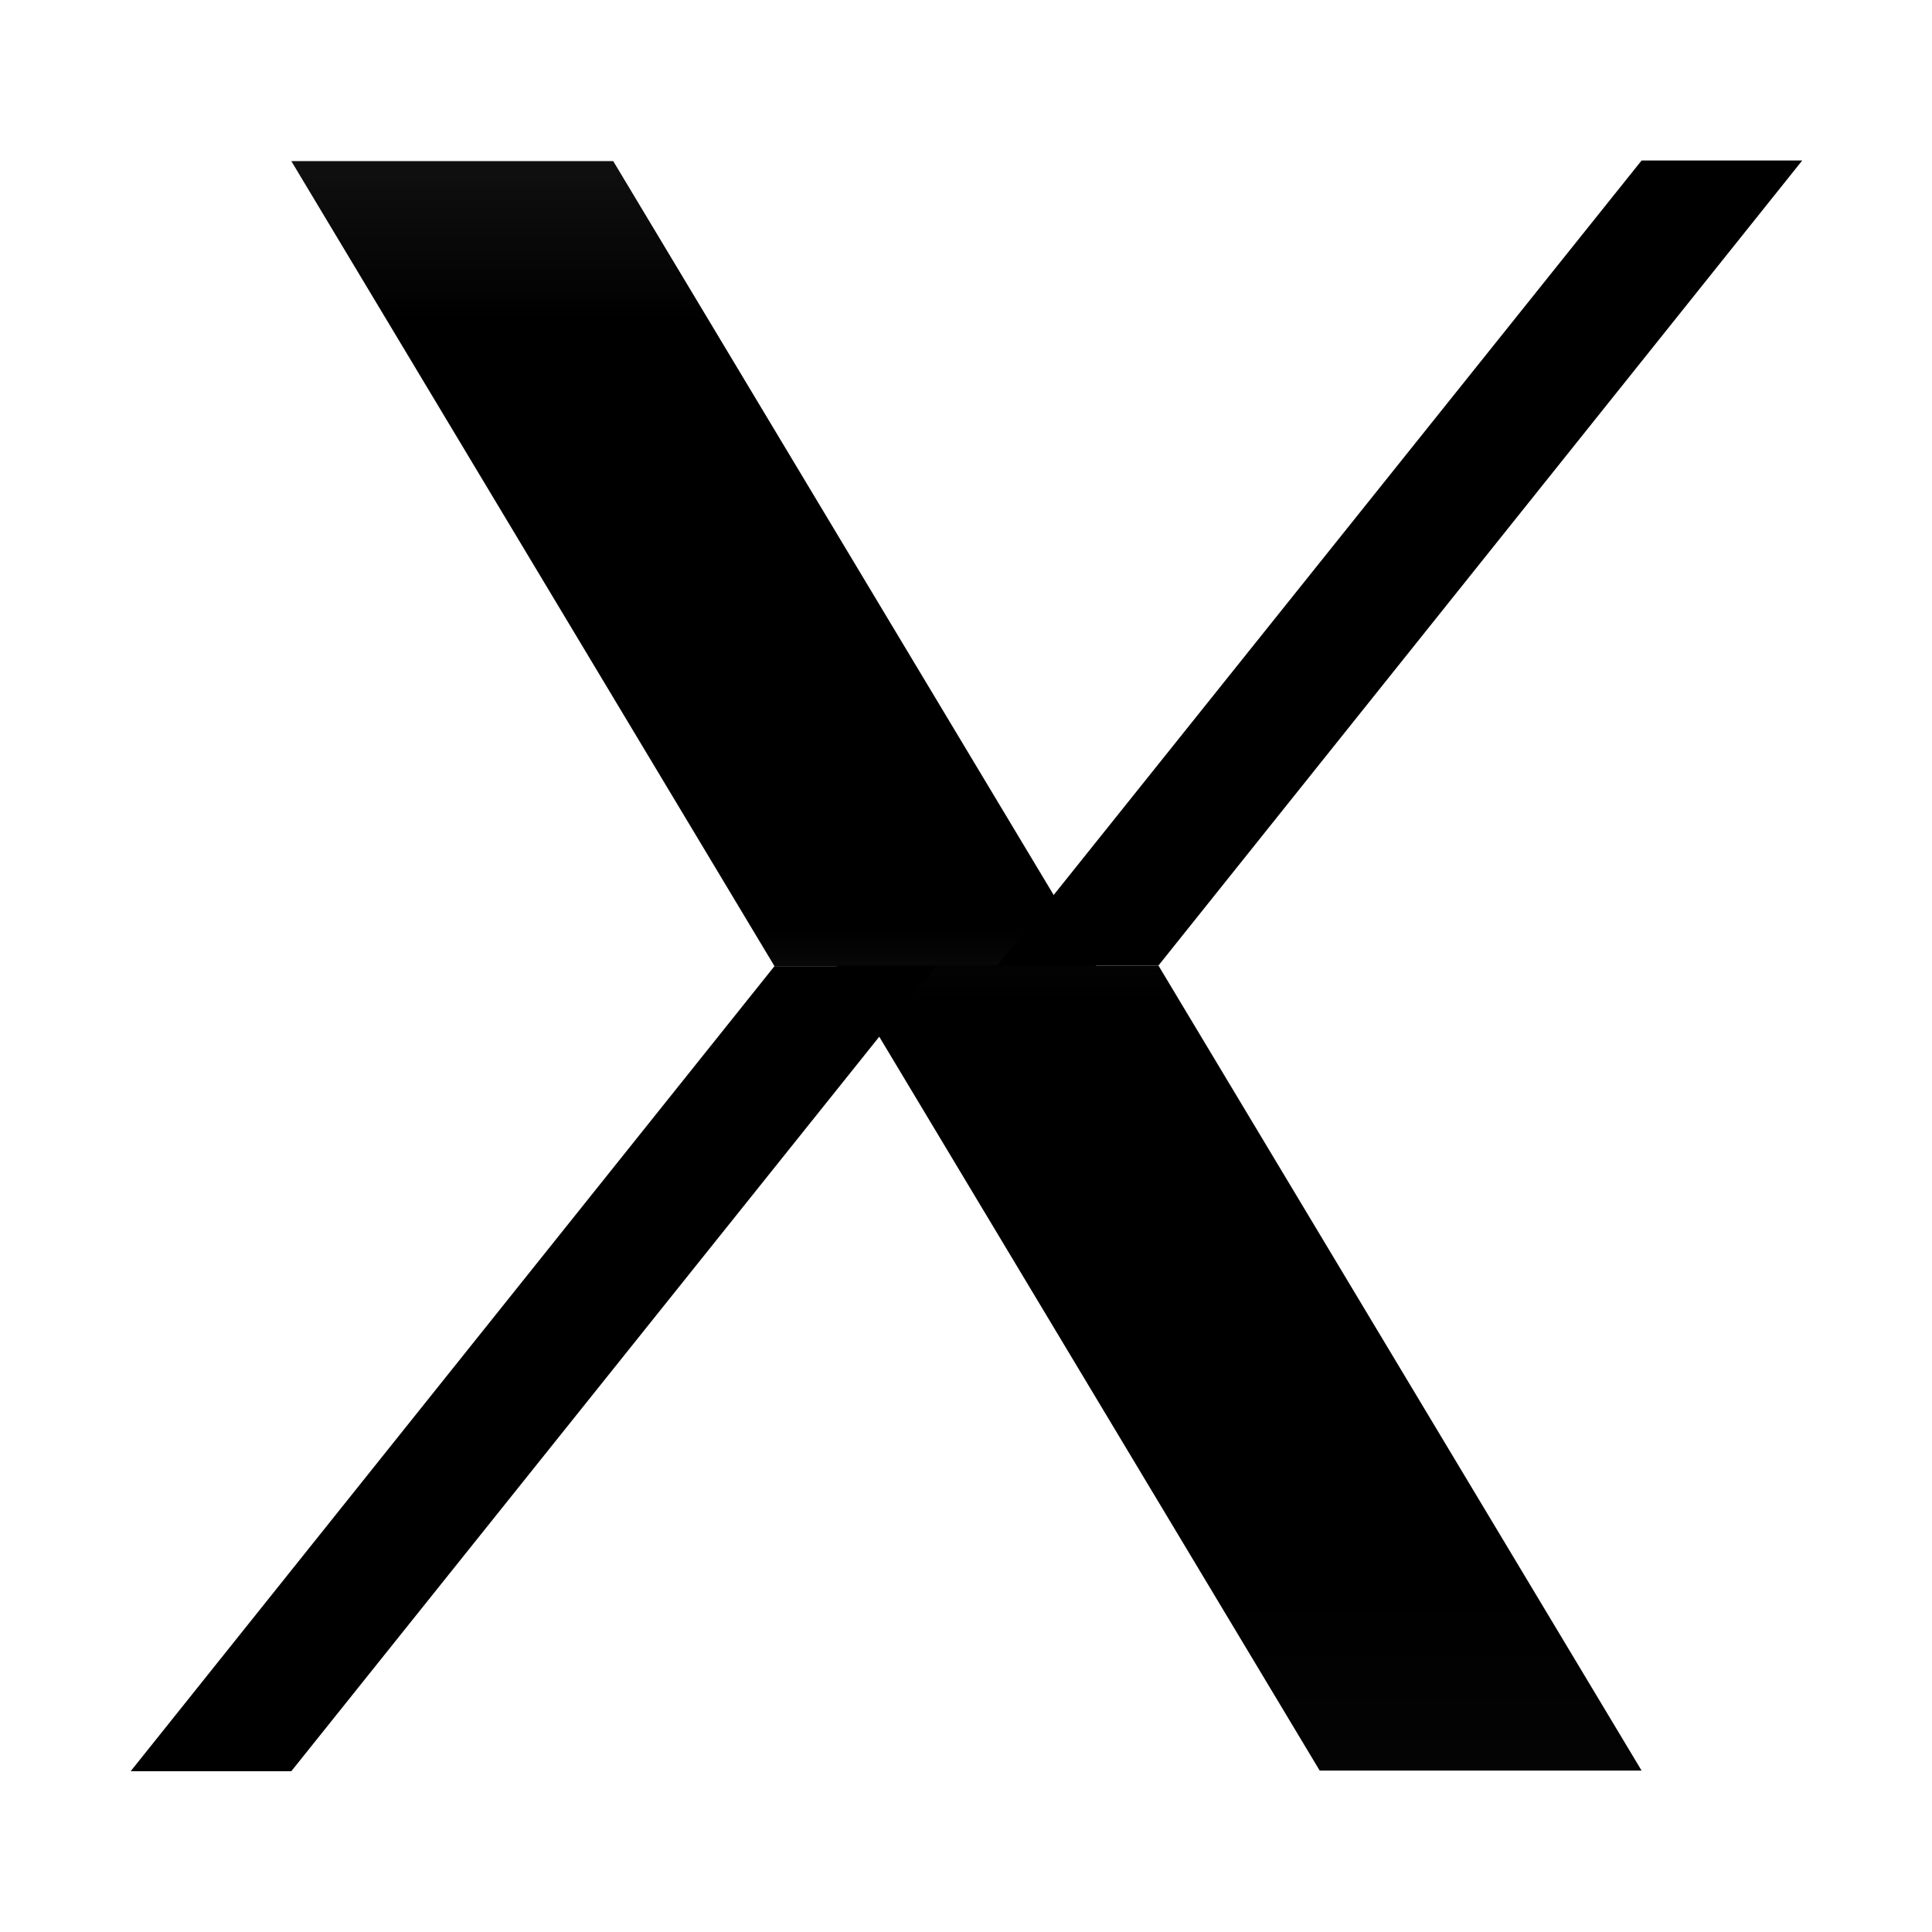
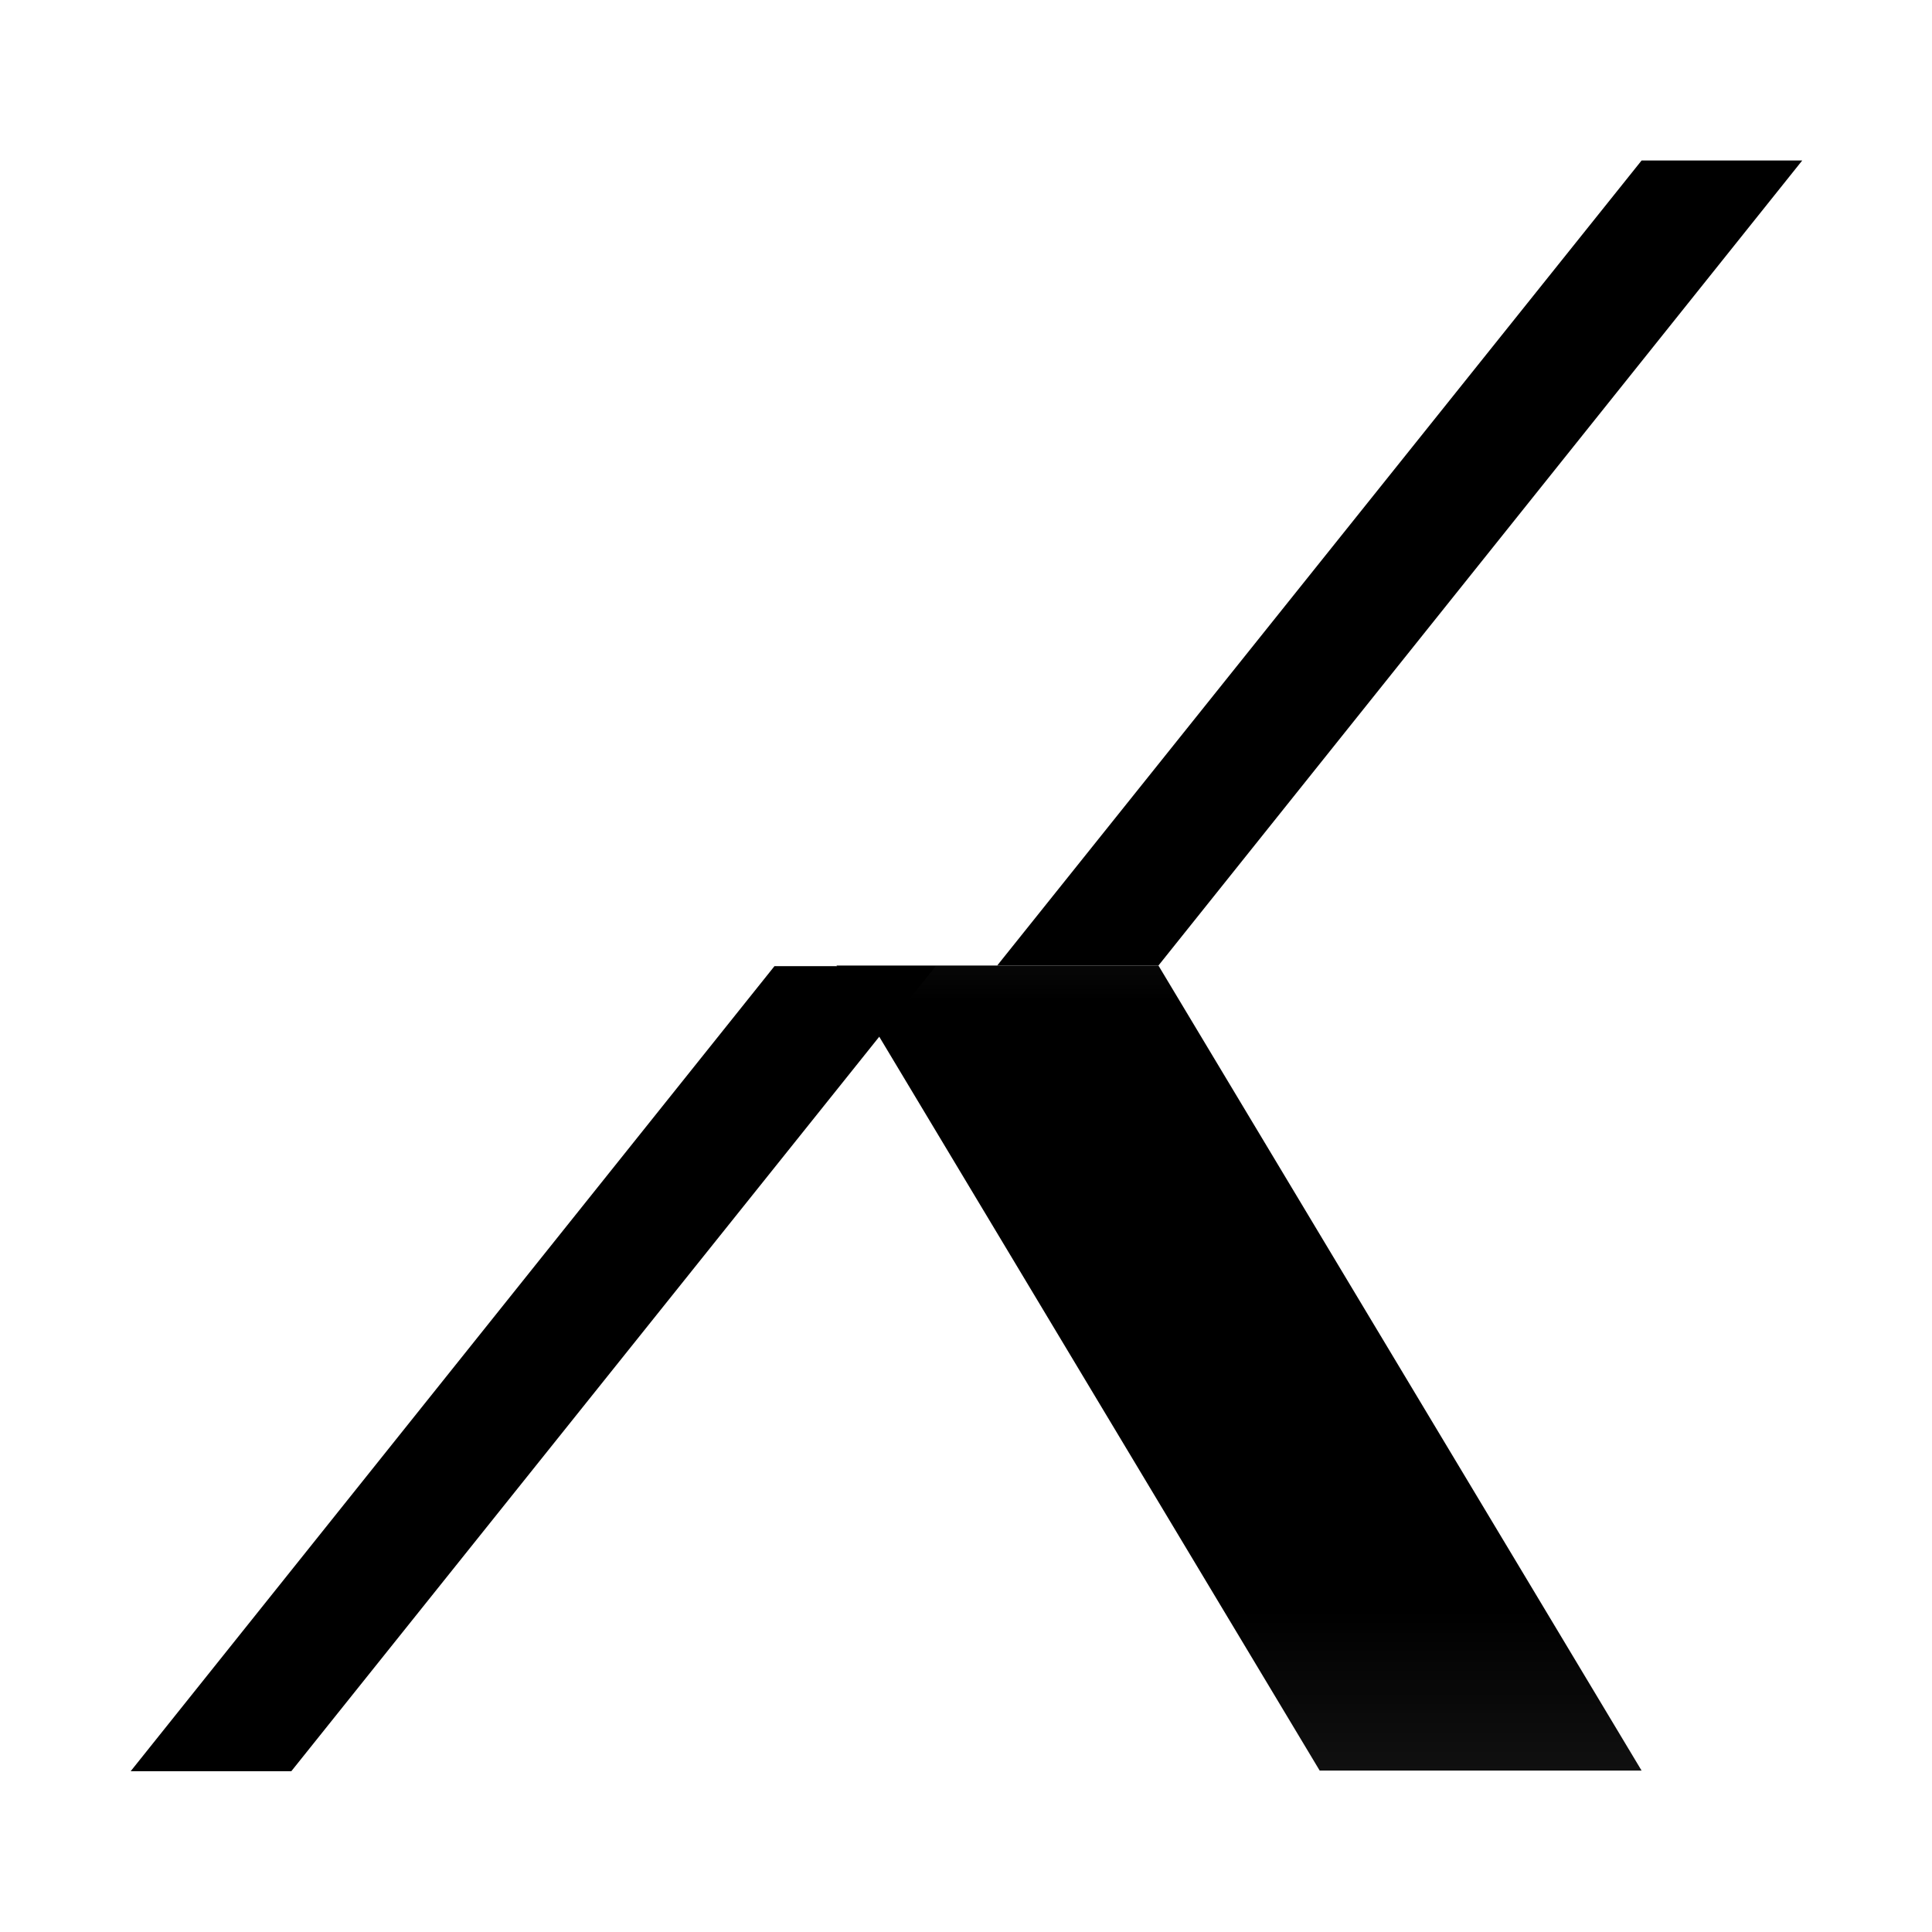
<svg xmlns="http://www.w3.org/2000/svg" xmlns:ns1="http://www.inkscape.org/namespaces/inkscape" xmlns:ns2="http://sodipodi.sourceforge.net/DTD/sodipodi-0.dtd" width="48" height="48" viewBox="0 0 12.7 12.7" version="1.1" id="svg5" ns1:version="1.1.2 (0a00cf5339, 2022-02-04)" ns2:docname="fallback-application.svg">
  <ns2:namedview id="namedview7" pagecolor="#ffffff" bordercolor="#666666" borderopacity="1.0" ns1:pageshadow="2" ns1:pageopacity="0.0" ns1:pagecheckerboard="0" ns1:document-units="mm" showgrid="true" units="px" ns1:zoom="8.7887579" ns1:cx="-0.2844543" ns1:cy="24.007943" ns1:window-width="1856" ns1:window-height="1030" ns1:window-x="62" ns1:window-y="24" ns1:window-maximized="1" ns1:current-layer="layer1">
    <ns1:grid type="xygrid" id="grid824" />
  </ns2:namedview>
  <defs id="defs2">
    <ns1:path-effect effect="powermask" id="path-effect13233" is_visible="true" lpeversion="1" uri="#mask-powermask-path-effect13233" invert="false" hide_mask="false" background="true" background_color="#ffffffff" />
    <ns1:path-effect effect="powermask" id="path-effect7496" is_visible="true" lpeversion="1" uri="#mask-powermask-path-effect7496" invert="false" hide_mask="false" background="true" background_color="#ffffffff" />
    <ns1:perspective ns2:type="inkscape:persp3d" ns1:vp_x="0 : 6.35 : 1" ns1:vp_y="0 : 1000 : 0" ns1:vp_z="12.7 : 6.35 : 1" ns1:persp3d-origin="6.35 : 4.2333333 : 1" id="perspective2363" />
    <mask maskUnits="userSpaceOnUse" id="mask-powermask-path-effect7496">
      <path id="path7494" style="stroke-width:1.065;stroke-linecap:round;stroke-linejoin:round;paint-order:stroke fill markers" d="M 7.408,4.233 7.673,4.498 5.821,6.35 5.556,6.085 Z" ns2:nodetypes="ccccc" />
    </mask>
    <mask maskUnits="userSpaceOnUse" id="mask-powermask-path-effect13233">
-       <path id="mask-powermask-path-effect13233_box" style="fill:#ffffff;fill-opacity:1" d="M 4.556,2.969 H 7.879 V 6.292 H 4.556 Z" />
      <path id="path13231" style="stroke-width:1.065;stroke-linecap:round;stroke-linejoin:round;paint-order:stroke fill markers" d="M 7.673,3.969 H 7.938 L 6.879,5.292 H 6.615 Z" ns2:nodetypes="ccccc" />
    </mask>
    <filter id="mask-powermask-path-effect13233_inverse" ns1:label="filtermask-powermask-path-effect13233" style="color-interpolation-filters:sRGB" height="100" width="100" x="-50" y="-50">
      <feColorMatrix id="mask-powermask-path-effect13233_primitive1" values="1" type="saturate" result="fbSourceGraphic" />
      <feColorMatrix id="mask-powermask-path-effect13233_primitive2" values="-1 0 0 0 1 0 -1 0 0 1 0 0 -1 0 1 0 0 0 1 0 " in="fbSourceGraphic" />
    </filter>
    <mask maskUnits="userSpaceOnUse" id="mask-powermask-path-effect13233-5">
      <path id="mask-powermask-path-effect13233_box-4" style="fill:#ffffff;fill-opacity:1" d="M 4.556,2.969 H 7.879 V 6.292 H 4.556 Z" />
      <path id="path13231-7" style="stroke-width:1.065;stroke-linecap:round;stroke-linejoin:round;paint-order:stroke fill markers" d="M 7.673,3.969 H 7.938 L 6.879,5.292 H 6.615 Z" ns2:nodetypes="ccccc" />
    </mask>
    <ns1:path-effect effect="powermask" id="path-effect13233-6" is_visible="true" lpeversion="1" uri="#mask-powermask-path-effect13233-6" invert="false" hide_mask="false" background="true" background_color="#ffffffff" />
    <filter id="mask-powermask-path-effect13233_inverse-5" ns1:label="filtermask-powermask-path-effect13233" style="color-interpolation-filters:sRGB" height="100" width="100" x="-50" y="-50">
      <feColorMatrix id="mask-powermask-path-effect13233_primitive1-6" values="1" type="saturate" result="fbSourceGraphic" />
      <feColorMatrix id="mask-powermask-path-effect13233_primitive2-9" values="-1 0 0 0 1 0 -1 0 0 1 0 0 -1 0 1 0 0 0 1 0 " in="fbSourceGraphic" />
    </filter>
    <mask maskUnits="userSpaceOnUse" id="mask-powermask-path-effect13233-6">
      <path id="mask-powermask-path-effect13233-6_box" style="fill:#ffffff;fill-opacity:1" d="M 4.556,2.969 H 7.879 V 6.292 H 4.556 Z" />
-       <path id="path13301" style="fill:#ffffff;fill-opacity:1" d="M 4.556,2.969 H 7.879 V 6.292 H 4.556 Z" />
      <path id="path13303" style="stroke-width:1.065;stroke-linecap:round;stroke-linejoin:round;paint-order:stroke fill markers" d="M 7.673,3.969 H 7.938 L 6.879,5.292 H 6.615 Z" ns2:nodetypes="ccccc" />
    </mask>
    <filter id="mask-powermask-path-effect13233-6_inverse" ns1:label="filtermask-powermask-path-effect13233-6" style="color-interpolation-filters:sRGB" height="100" width="100" x="-50" y="-50">
      <feColorMatrix id="mask-powermask-path-effect13233-6_primitive1" values="1" type="saturate" result="fbSourceGraphic" />
      <feColorMatrix id="mask-powermask-path-effect13233-6_primitive2" values="-1 0 0 0 1 0 -1 0 0 1 0 0 -1 0 1 0 0 0 1 0 " in="fbSourceGraphic" />
    </filter>
  </defs>
  <g ns1:label="Layer 1" ns1:groupmode="layer" id="layer1">
    <g id="g13322" transform="matrix(4,0,0,4,-20.309,-14.817)">
      <g id="g13241">
-         <path id="rect9106" style="stroke-width:1.065;stroke-linecap:round;stroke-linejoin:round;paint-order:stroke fill markers" d="m 5.556,3.969 h 0.529 l 0.794,1.323 H 6.35 Z" ns2:nodetypes="ccccc" mask="url(#mask-powermask-path-effect13233)" ns1:path-effect="#path-effect13233" ns1:original-d="m 5.55625,3.96875 h 0.5291667 l 0.79375,1.3229167 H 6.35 Z" />
+         <path id="rect9106" style="stroke-width:1.065;stroke-linecap:round;stroke-linejoin:round;paint-order:stroke fill markers" d="m 5.556,3.969 l 0.794,1.323 H 6.35 Z" ns2:nodetypes="ccccc" mask="url(#mask-powermask-path-effect13233)" ns1:path-effect="#path-effect13233" ns1:original-d="m 5.55625,3.96875 h 0.5291667 l 0.79375,1.3229167 H 6.35 Z" />
        <path id="rect10889" style="stroke-width:1.065;stroke-linecap:round;stroke-linejoin:round;paint-order:stroke fill markers" d="M 6.35,5.292 H 6.615 L 5.556,6.615 H 5.292 Z" ns2:nodetypes="ccccc" />
      </g>
      <g id="g13241-3" transform="matrix(-1,0,0,-1,13.331,10.583)">
        <path id="rect9106-7" style="stroke-width:1.065;stroke-linecap:round;stroke-linejoin:round;paint-order:stroke fill markers" d="m 5.556,3.969 h 0.529 l 0.794,1.323 H 6.35 Z" ns2:nodetypes="ccccc" mask="url(#mask-powermask-path-effect13233-6)" ns1:path-effect="#path-effect13233-6" ns1:original-d="m 5.55625,3.96875 h 0.5291667 l 0.79375,1.3229167 H 6.35 Z" />
        <path id="rect10889-4" style="stroke-width:1.065;stroke-linecap:round;stroke-linejoin:round;paint-order:stroke fill markers" d="M 6.35,5.292 H 6.615 L 5.556,6.615 H 5.292 Z" ns2:nodetypes="ccccc" />
      </g>
    </g>
  </g>
</svg>